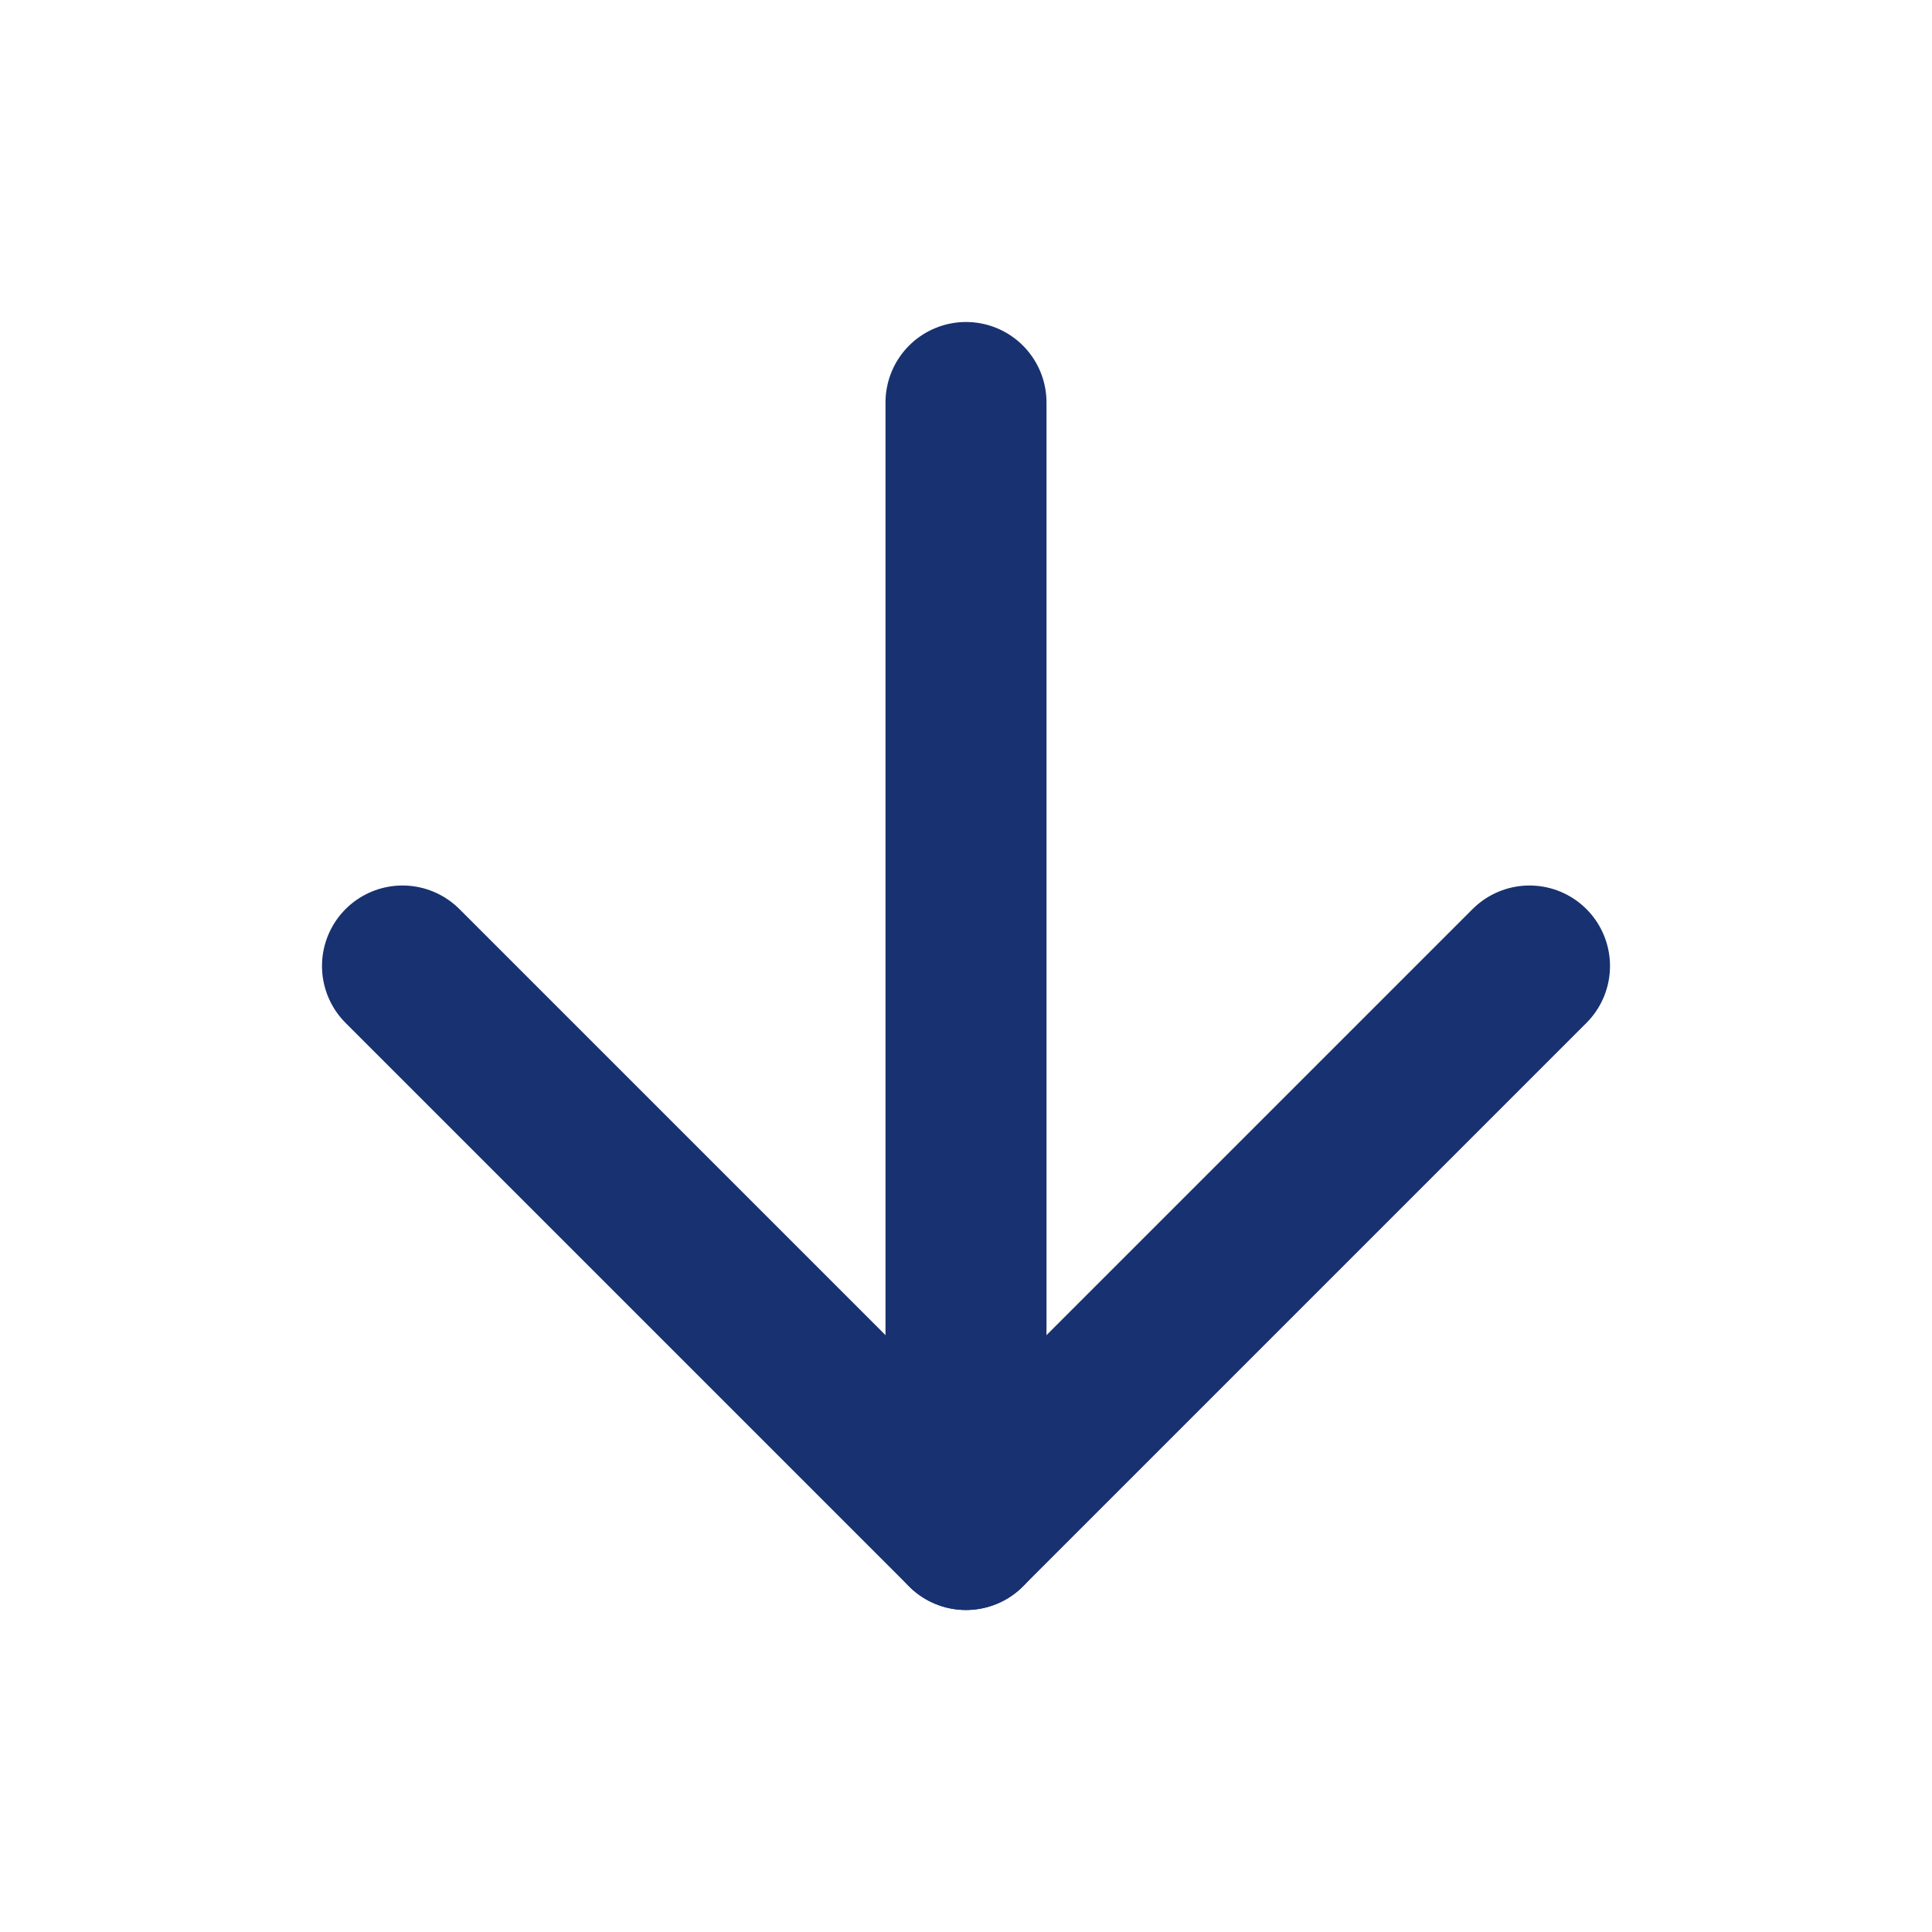
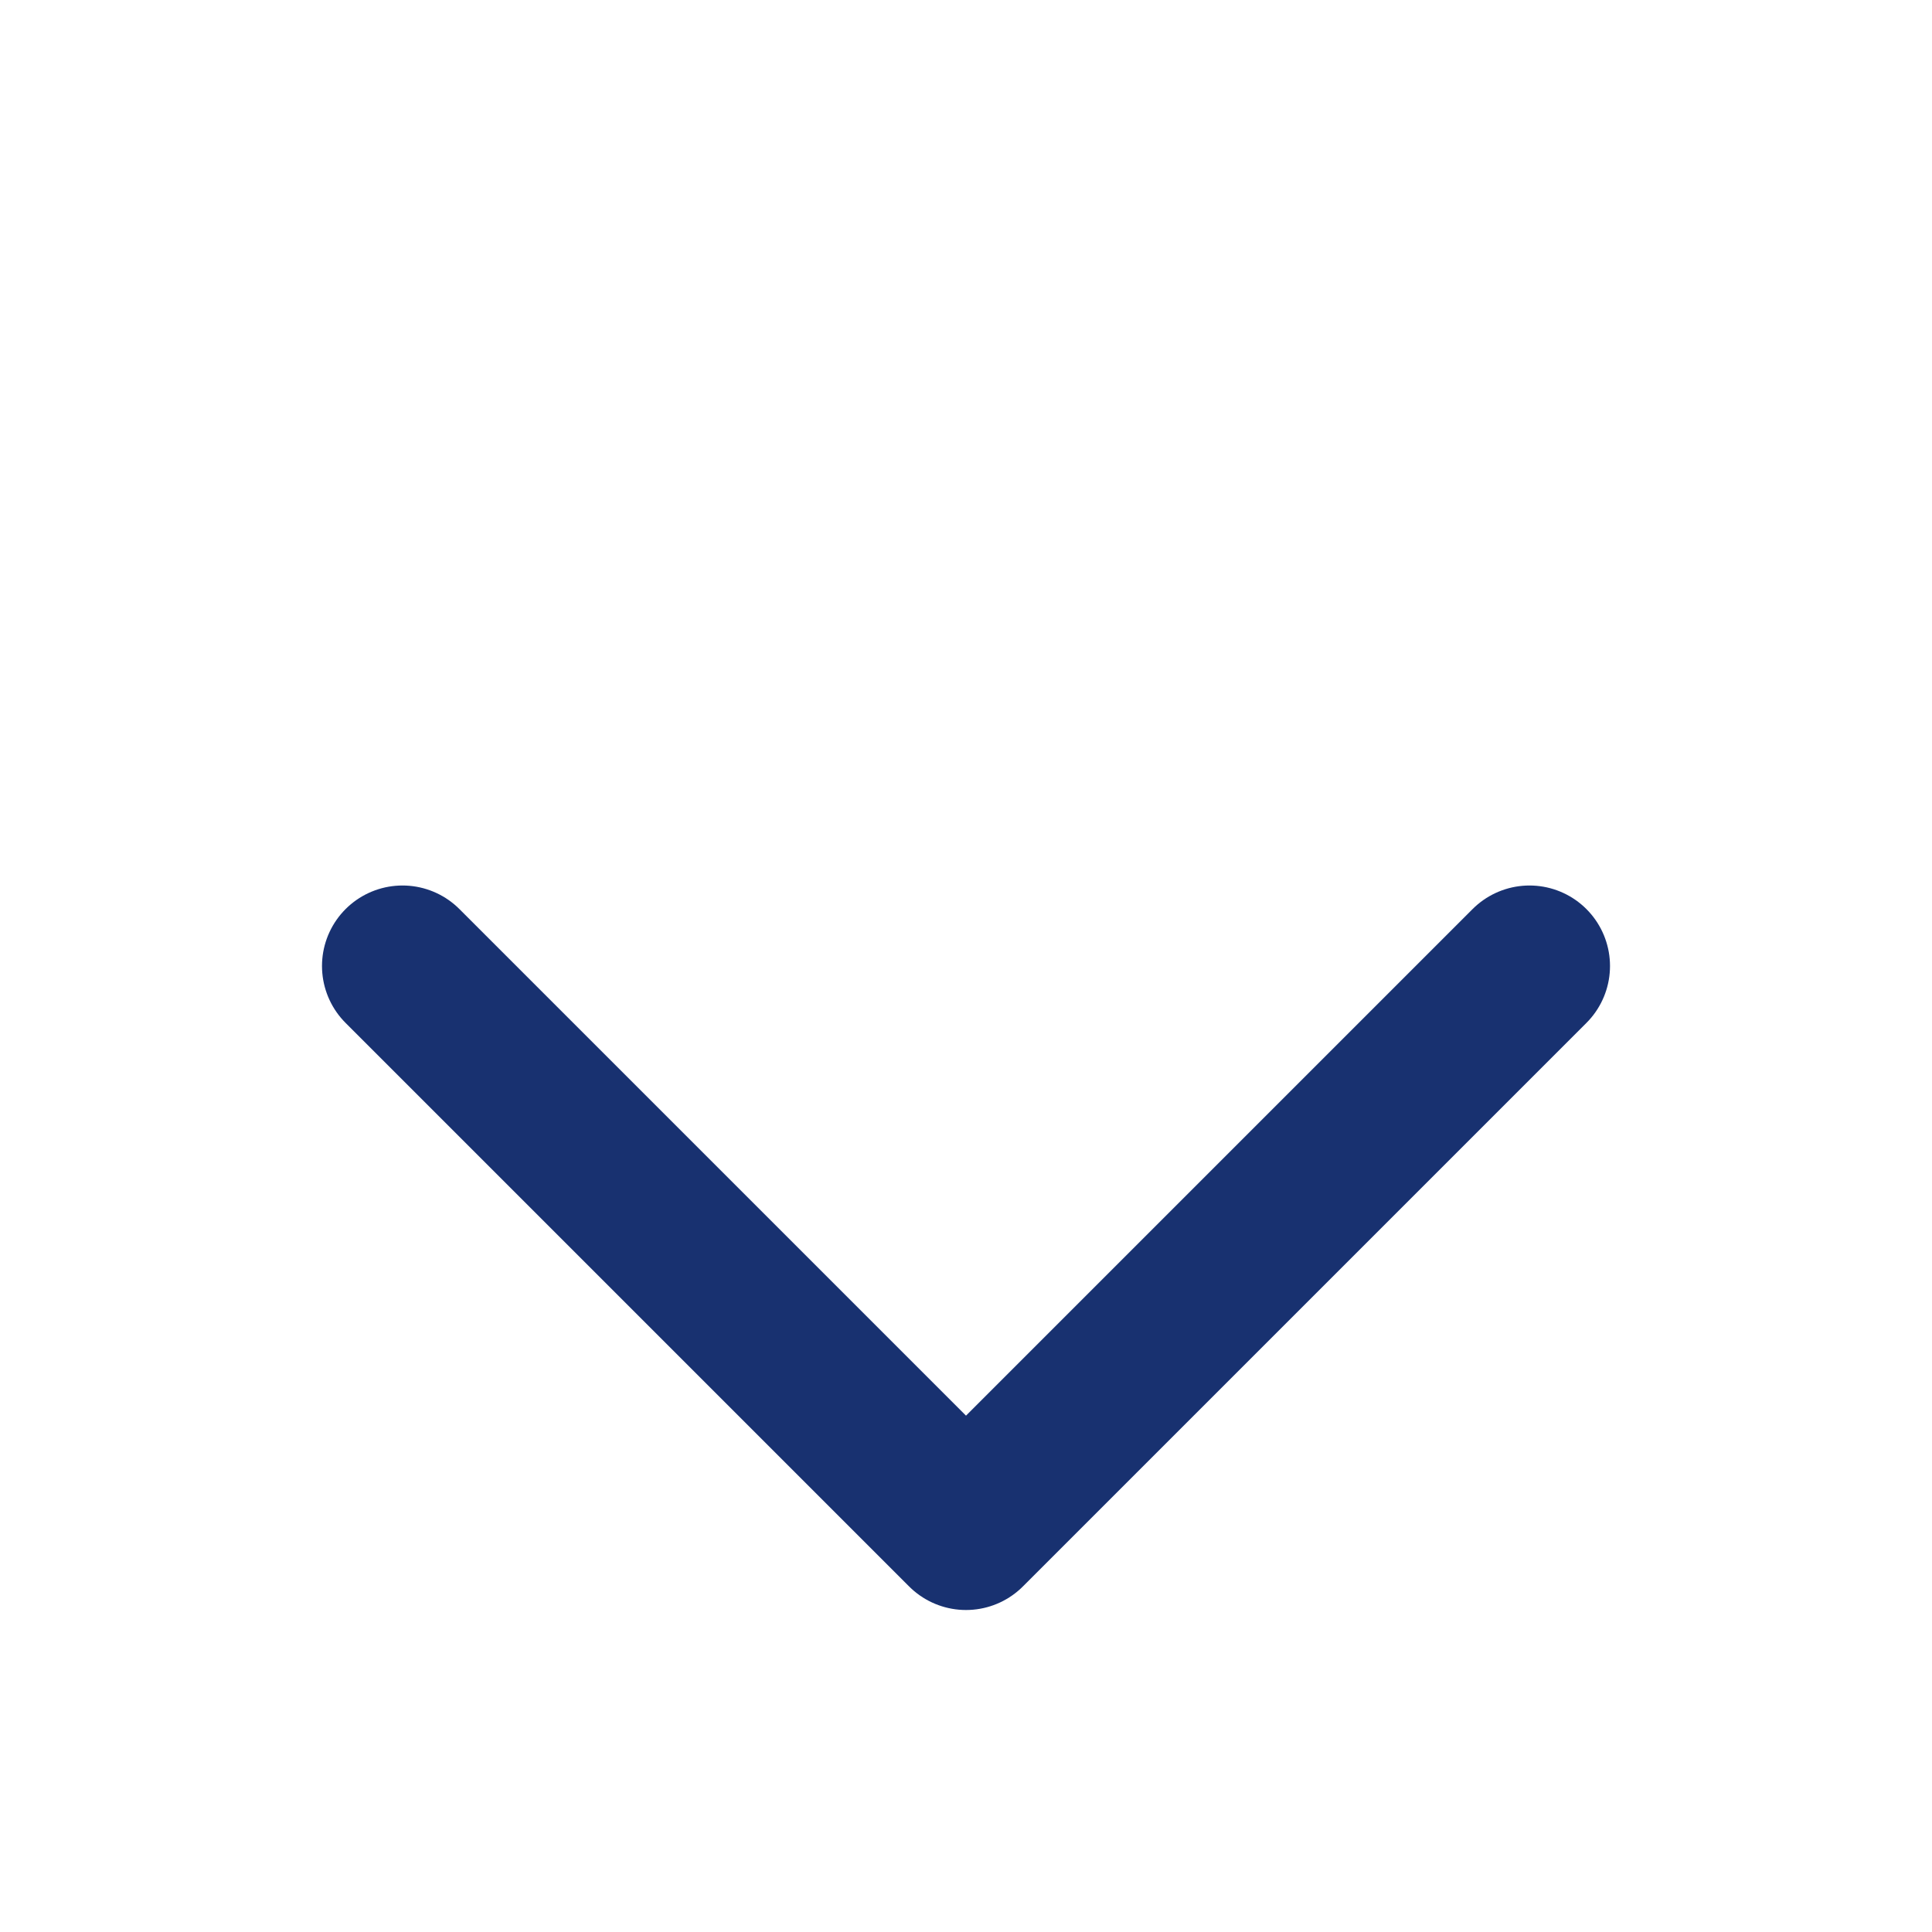
<svg xmlns="http://www.w3.org/2000/svg" width="24" height="24" viewBox="0 0 24 24" fill="none">
-   <path d="M12 5V19" stroke="#183170" stroke-width="2" stroke-linecap="round" stroke-linejoin="round" />
  <path d="M5 12L12 19L19 12" stroke="#183170" stroke-width="2" stroke-linecap="round" stroke-linejoin="round" />
</svg>